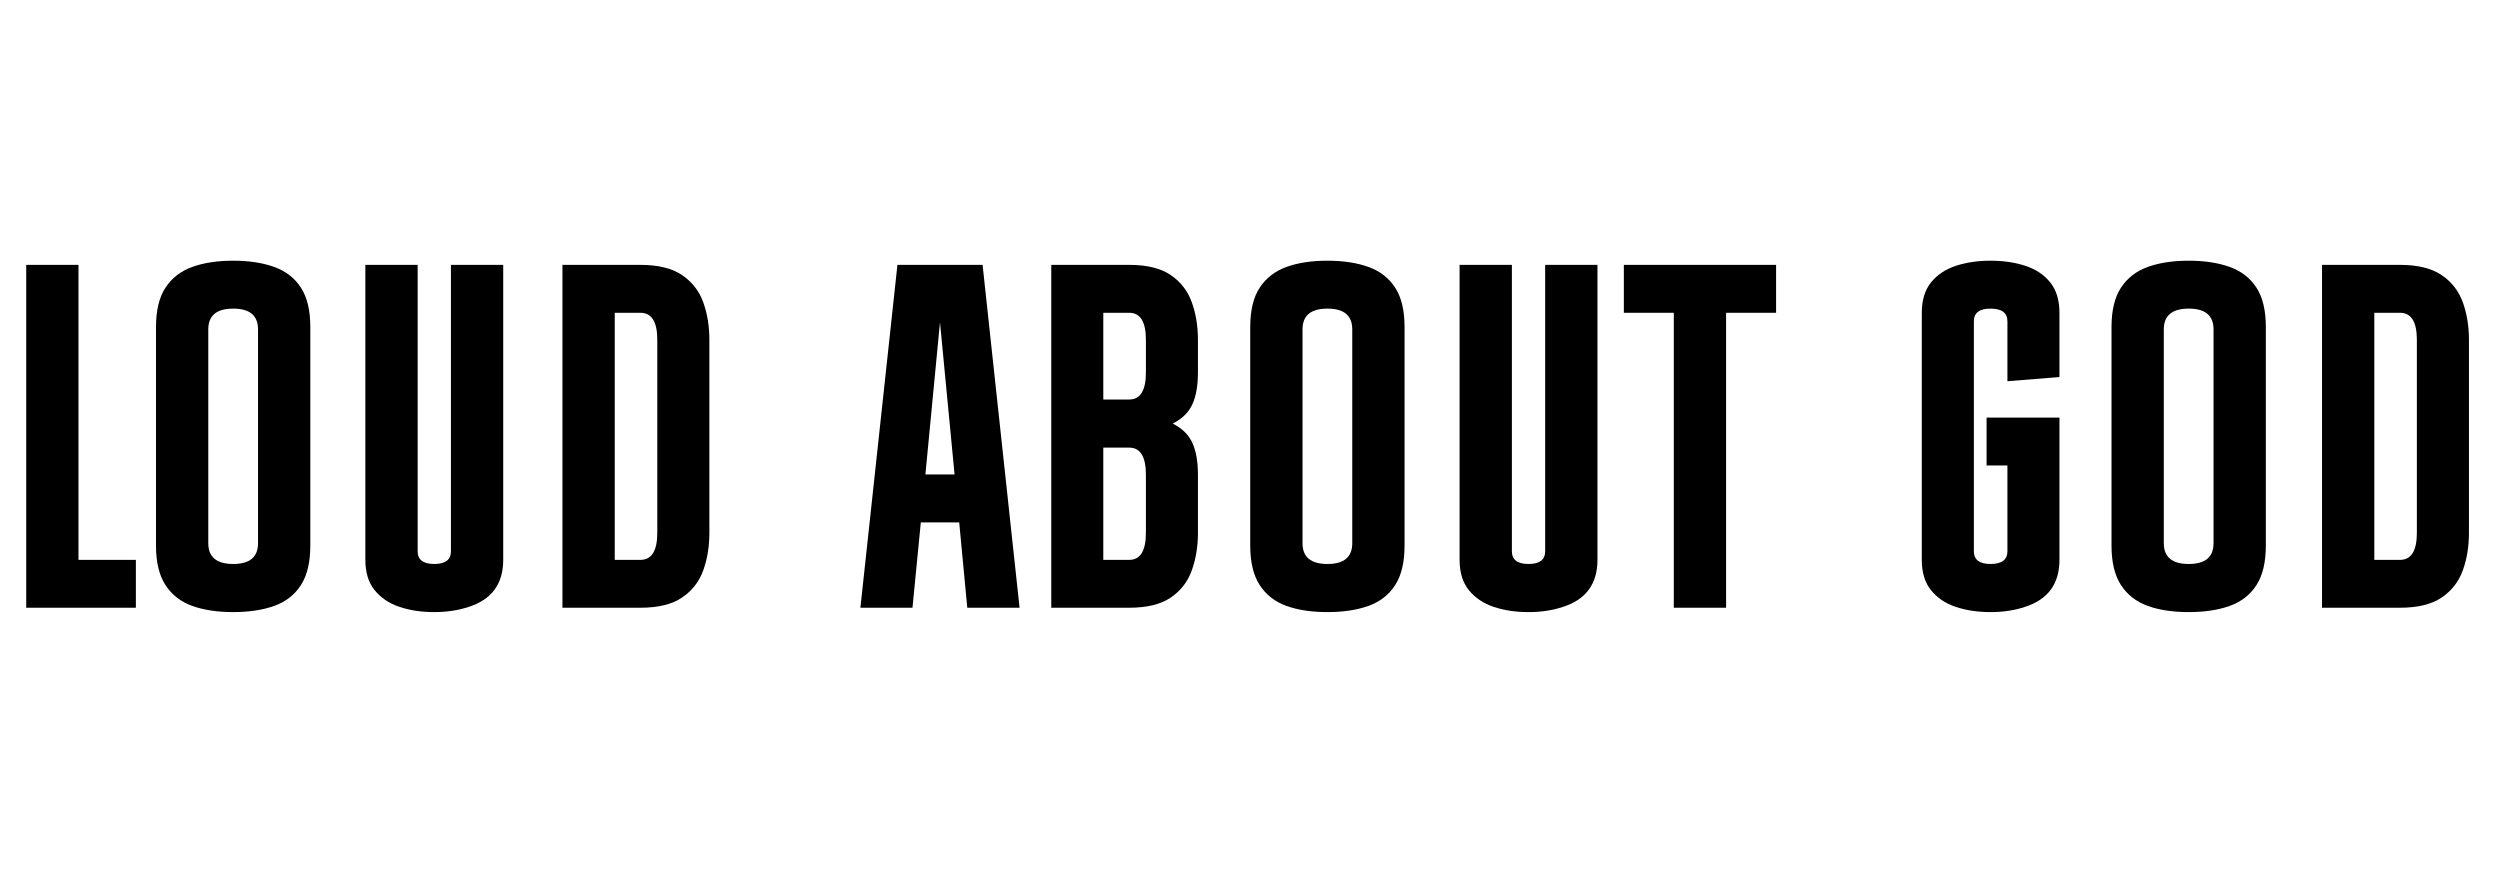
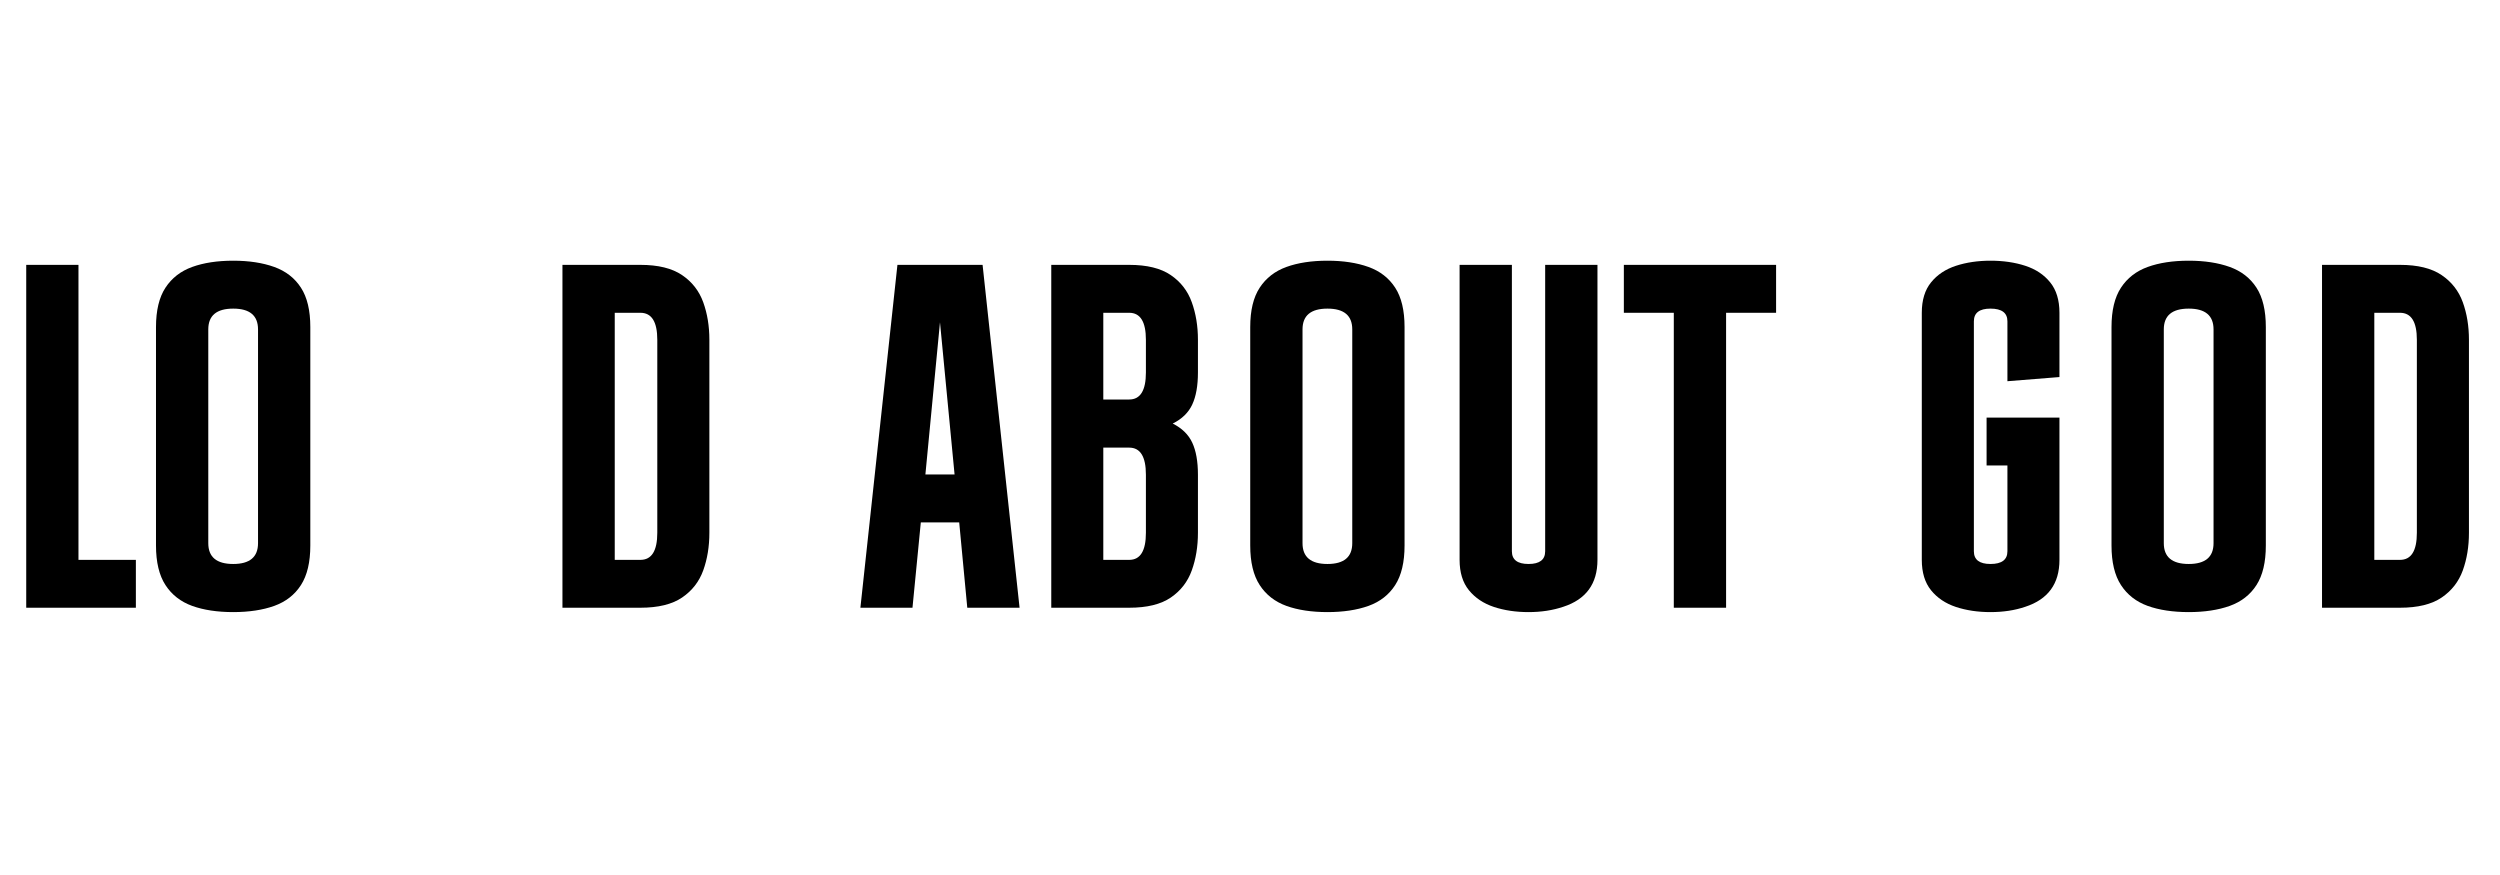
<svg xmlns="http://www.w3.org/2000/svg" width="1000" viewBox="0 0 750 262.5" height="350" preserveAspectRatio="xMidYMid meet">
  <defs>
    <g />
  </defs>
  <g fill="#000000" fill-opacity="1">
    <g transform="translate(0.713, 182.319)">
      <g>
        <path d="M 40.047 0 L 7.156 0 L 7.156 -102.859 L 22.828 -102.859 L 22.828 -14.359 L 40.047 -14.359 Z M 40.047 0 " />
      </g>
    </g>
  </g>
  <g fill="#000000" fill-opacity="1">
    <g transform="translate(40.064, 182.319)">
      <g>
        <path d="M 29.906 1.312 C 25.145 1.312 21.039 0.691 17.594 -0.547 C 14.145 -1.797 11.473 -3.879 9.578 -6.797 C 7.68 -9.711 6.734 -13.672 6.734 -18.672 L 6.734 -84.188 C 6.734 -89.188 7.68 -93.129 9.578 -96.016 C 11.473 -98.91 14.145 -100.984 17.594 -102.234 C 21.039 -103.484 25.145 -104.109 29.906 -104.109 C 34.633 -104.109 38.734 -103.484 42.203 -102.234 C 45.672 -100.984 48.344 -98.91 50.219 -96.016 C 52.094 -93.129 53.031 -89.188 53.031 -84.188 L 53.031 -18.672 C 53.031 -13.672 52.094 -9.711 50.219 -6.797 C 48.344 -3.879 45.672 -1.797 42.203 -0.547 C 38.734 0.691 34.633 1.312 29.906 1.312 Z M 29.906 -13.125 C 34.863 -13.125 37.344 -15.203 37.344 -19.359 L 37.344 -83.5 C 37.344 -87.656 34.863 -89.734 29.906 -89.734 C 24.914 -89.734 22.422 -87.656 22.422 -83.5 L 22.422 -19.359 C 22.422 -15.203 24.914 -13.125 29.906 -13.125 Z M 29.906 -13.125 " />
      </g>
    </g>
    <g transform="translate(102.248, 182.319)">
      <g>
-         <path d="M 28.047 1.312 C 24.242 1.312 20.781 0.797 17.656 -0.234 C 14.539 -1.273 12.047 -2.941 10.172 -5.234 C 8.297 -7.523 7.359 -10.566 7.359 -14.359 L 7.359 -102.859 L 23.047 -102.859 L 23.047 -16.938 C 23.047 -14.395 24.711 -13.125 28.047 -13.125 C 31.367 -13.125 33.031 -14.395 33.031 -16.938 L 33.031 -102.859 L 48.719 -102.859 L 48.719 -14.359 C 48.719 -7.191 45.297 -2.5 38.453 -0.281 C 35.305 0.781 31.836 1.312 28.047 1.312 Z M 28.047 1.312 " />
-       </g>
+         </g>
    </g>
    <g transform="translate(161.032, 182.319)">
      <g>
        <path d="M 31.094 0 L 7.703 0 L 7.703 -102.859 L 31.094 -102.859 C 36.414 -102.859 40.578 -101.836 43.578 -99.797 C 46.586 -97.766 48.707 -95.047 49.938 -91.641 C 51.164 -88.242 51.781 -84.488 51.781 -80.375 L 51.781 -22.484 C 51.781 -18.367 51.164 -14.609 49.938 -11.203 C 48.707 -7.805 46.586 -5.086 43.578 -3.047 C 40.578 -1.016 36.414 0 31.094 0 Z M 31.094 -14.359 C 34.469 -14.359 36.156 -17.066 36.156 -22.484 L 36.156 -80.375 C 36.156 -85.781 34.469 -88.484 31.094 -88.484 L 23.391 -88.484 L 23.391 -14.359 Z M 31.094 -14.359 " />
      </g>
    </g>
    <g transform="translate(221.411, 182.319)">
      <g />
    </g>
    <g transform="translate(256.667, 182.319)">
      <g>
        <path d="M 49.203 0 L 33.516 0 L 31.094 -25.609 L 19.578 -25.609 L 17.078 0 L 1.453 0 L 12.562 -102.859 L 38.109 -102.859 Z M 29.703 -39.984 L 25.328 -85.641 L 20.953 -39.984 Z M 29.703 -39.984 " />
      </g>
    </g>
  </g>
  <g fill="#000000" fill-opacity="1">
    <g transform="translate(307.678, 182.319)">
      <g>
        <path d="M 31.094 0 L 7.703 0 L 7.703 -102.859 L 31.094 -102.859 C 36.414 -102.859 40.566 -101.836 43.547 -99.797 C 46.535 -97.766 48.641 -95.047 49.859 -91.641 C 51.086 -88.242 51.703 -84.488 51.703 -80.375 L 51.703 -70.578 C 51.703 -66.598 51.133 -63.395 50 -60.969 C 48.875 -58.539 46.922 -56.633 44.141 -55.25 C 46.922 -53.852 48.875 -51.941 50 -49.516 C 51.133 -47.086 51.703 -43.883 51.703 -39.906 L 51.703 -22.484 C 51.703 -18.367 51.086 -14.609 49.859 -11.203 C 48.641 -7.805 46.535 -5.086 43.547 -3.047 C 40.566 -1.016 36.414 0 31.094 0 Z M 31.094 -14.359 C 34.426 -14.359 36.094 -17.066 36.094 -22.484 L 36.094 -39.906 C 36.094 -45.32 34.426 -48.031 31.094 -48.031 L 23.312 -48.031 L 23.312 -14.359 Z M 31.094 -62.469 C 34.426 -62.469 36.094 -65.172 36.094 -70.578 L 36.094 -80.375 C 36.094 -85.781 34.426 -88.484 31.094 -88.484 L 23.312 -88.484 L 23.312 -62.469 Z M 31.094 -62.469 " />
      </g>
    </g>
  </g>
  <g fill="#000000" fill-opacity="1">
    <g transform="translate(368.335, 182.319)">
      <g>
        <path d="M 29.906 1.312 C 25.145 1.312 21.039 0.691 17.594 -0.547 C 14.145 -1.797 11.473 -3.879 9.578 -6.797 C 7.68 -9.711 6.734 -13.672 6.734 -18.672 L 6.734 -84.188 C 6.734 -89.188 7.68 -93.129 9.578 -96.016 C 11.473 -98.91 14.145 -100.984 17.594 -102.234 C 21.039 -103.484 25.145 -104.109 29.906 -104.109 C 34.633 -104.109 38.734 -103.484 42.203 -102.234 C 45.672 -100.984 48.344 -98.91 50.219 -96.016 C 52.094 -93.129 53.031 -89.188 53.031 -84.188 L 53.031 -18.672 C 53.031 -13.672 52.094 -9.711 50.219 -6.797 C 48.344 -3.879 45.672 -1.797 42.203 -0.547 C 38.734 0.691 34.633 1.312 29.906 1.312 Z M 29.906 -13.125 C 34.863 -13.125 37.344 -15.203 37.344 -19.359 L 37.344 -83.5 C 37.344 -87.656 34.863 -89.734 29.906 -89.734 C 24.914 -89.734 22.422 -87.656 22.422 -83.5 L 22.422 -19.359 C 22.422 -15.203 24.914 -13.125 29.906 -13.125 Z M 29.906 -13.125 " />
      </g>
    </g>
  </g>
  <g fill="#000000" fill-opacity="1">
    <g transform="translate(430.519, 182.319)">
      <g>
        <path d="M 28.047 1.312 C 24.242 1.312 20.781 0.797 17.656 -0.234 C 14.539 -1.273 12.047 -2.941 10.172 -5.234 C 8.297 -7.523 7.359 -10.566 7.359 -14.359 L 7.359 -102.859 L 23.047 -102.859 L 23.047 -16.938 C 23.047 -14.395 24.711 -13.125 28.047 -13.125 C 31.367 -13.125 33.031 -14.395 33.031 -16.938 L 33.031 -102.859 L 48.719 -102.859 L 48.719 -14.359 C 48.719 -7.191 45.297 -2.5 38.453 -0.281 C 35.305 0.781 31.836 1.312 28.047 1.312 Z M 28.047 1.312 " />
      </g>
    </g>
  </g>
  <g fill="#000000" fill-opacity="1">
    <g transform="translate(486.249, 182.319)">
      <g>
        <path d="M 31.578 0 L 15.891 0 L 15.891 -88.484 L 0.906 -88.484 L 0.906 -102.859 L 46.578 -102.859 L 46.578 -88.484 L 31.578 -88.484 Z M 31.578 0 " />
      </g>
    </g>
  </g>
  <g fill="#000000" fill-opacity="1">
    <g transform="translate(534.345, 182.319)">
      <g />
    </g>
  </g>
  <g fill="#000000" fill-opacity="1">
    <g transform="translate(569.601, 182.319)">
      <g>
        <path d="M 27.547 1.312 C 23.754 1.312 20.297 0.797 17.172 -0.234 C 14.055 -1.273 11.57 -2.941 9.719 -5.234 C 7.863 -7.523 6.938 -10.566 6.938 -14.359 L 6.938 -88.484 C 6.938 -92.285 7.863 -95.328 9.719 -97.609 C 11.57 -99.898 14.055 -101.555 17.172 -102.578 C 20.297 -103.598 23.754 -104.109 27.547 -104.109 C 31.391 -104.109 34.875 -103.598 38 -102.578 C 41.125 -101.555 43.609 -99.898 45.453 -97.609 C 47.305 -95.328 48.234 -92.285 48.234 -88.484 L 48.234 -69.203 L 32.625 -67.953 L 32.625 -85.922 C 32.625 -88.461 30.93 -89.734 27.547 -89.734 C 24.223 -89.734 22.562 -88.461 22.562 -85.922 L 22.562 -16.938 C 22.562 -14.395 24.223 -13.125 27.547 -13.125 C 30.93 -13.125 32.625 -14.395 32.625 -16.938 L 32.625 -42.688 L 26.375 -42.688 L 26.375 -57.047 L 48.234 -57.047 L 48.234 -14.359 C 48.234 -7.191 44.812 -2.5 37.969 -0.281 C 34.863 0.781 31.391 1.312 27.547 1.312 Z M 27.547 1.312 " />
      </g>
    </g>
  </g>
  <g fill="#000000" fill-opacity="1">
    <g transform="translate(626.719, 182.319)">
      <g>
        <path d="M 29.906 1.312 C 25.145 1.312 21.039 0.691 17.594 -0.547 C 14.145 -1.797 11.473 -3.879 9.578 -6.797 C 7.68 -9.711 6.734 -13.672 6.734 -18.672 L 6.734 -84.188 C 6.734 -89.188 7.68 -93.129 9.578 -96.016 C 11.473 -98.91 14.145 -100.984 17.594 -102.234 C 21.039 -103.484 25.145 -104.109 29.906 -104.109 C 34.633 -104.109 38.734 -103.484 42.203 -102.234 C 45.672 -100.984 48.344 -98.91 50.219 -96.016 C 52.094 -93.129 53.031 -89.188 53.031 -84.188 L 53.031 -18.672 C 53.031 -13.672 52.094 -9.711 50.219 -6.797 C 48.344 -3.879 45.672 -1.797 42.203 -0.547 C 38.734 0.691 34.633 1.312 29.906 1.312 Z M 29.906 -13.125 C 34.863 -13.125 37.344 -15.203 37.344 -19.359 L 37.344 -83.5 C 37.344 -87.656 34.863 -89.734 29.906 -89.734 C 24.914 -89.734 22.422 -87.656 22.422 -83.5 L 22.422 -19.359 C 22.422 -15.203 24.914 -13.125 29.906 -13.125 Z M 29.906 -13.125 " />
      </g>
    </g>
  </g>
  <g fill="#000000" fill-opacity="1">
    <g transform="translate(688.903, 182.319)">
      <g>
        <path d="M 31.094 0 L 7.703 0 L 7.703 -102.859 L 31.094 -102.859 C 36.414 -102.859 40.578 -101.836 43.578 -99.797 C 46.586 -97.766 48.707 -95.047 49.938 -91.641 C 51.164 -88.242 51.781 -84.488 51.781 -80.375 L 51.781 -22.484 C 51.781 -18.367 51.164 -14.609 49.938 -11.203 C 48.707 -7.805 46.586 -5.086 43.578 -3.047 C 40.578 -1.016 36.414 0 31.094 0 Z M 31.094 -14.359 C 34.469 -14.359 36.156 -17.066 36.156 -22.484 L 36.156 -80.375 C 36.156 -85.781 34.469 -88.484 31.094 -88.484 L 23.391 -88.484 L 23.391 -14.359 Z M 31.094 -14.359 " />
      </g>
    </g>
  </g>
</svg>